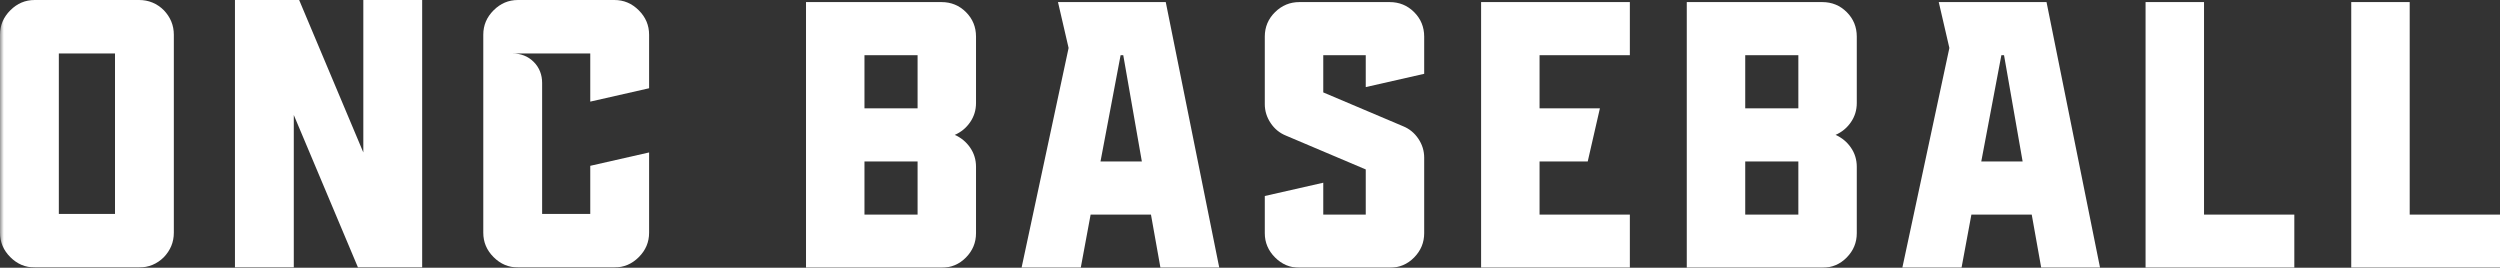
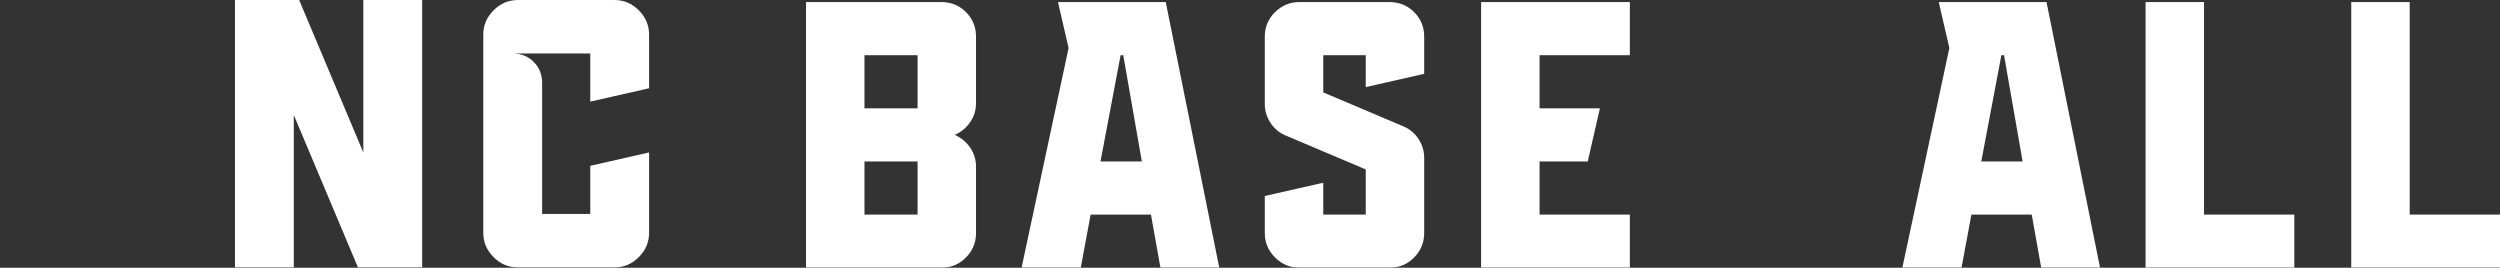
<svg xmlns="http://www.w3.org/2000/svg" xmlns:xlink="http://www.w3.org/1999/xlink" width="327.19px" height="35.038px" viewBox="0 0 327.19 35.038" version="1.1">
  <rect x="0" y="0" width="327.19" height="35.038" fill="#333333" stroke="none" />
  <title>Group 14</title>
  <defs>
    <polygon id="path-1" points="0 0 337.19 0 337.19 50 0 50" />
  </defs>
  <g id="Page-1" stroke="none" stroke-width="1" fill="none" fill-rule="evenodd">
    <g id="Group-14" transform="translate(0, -7.052)">
      <mask id="mask-2" fill="white">
        <use xlink:href="#path-1" />
      </mask>
      <g id="Clip-2" />
-       <path d="M7.7,35.054 L15.051,35.054 L15.051,14.052 L7.7,14.052 L7.7,35.054 Z M1.35,40.704 C0.45,39.804 0,38.754 0,37.504 L0,11.602 C0,10.352 0.45,9.302 1.35,8.401 C2.25,7.502 3.3,7.052 4.55,7.052 L18.201,7.052 C19.451,7.052 20.551,7.502 21.452,8.401 C22.301,9.302 22.751,10.352 22.751,11.602 L22.751,37.504 C22.751,38.754 22.301,39.804 21.452,40.704 C20.551,41.604 19.451,42.054 18.201,42.054 L4.55,42.054 C3.3,42.054 2.25,41.604 1.35,40.704 L1.35,40.704 Z" id="Fill-1" fill="#FFFFFF" mask="url(#mask-2)" />
      <polygon id="Fill-3" fill="#FFFFFF" mask="url(#mask-2)" points="30.75 7.052 39.151 7.052 47.55 27.003 47.55 7.052 55.251 7.052 55.251 42.054 46.85 42.054 38.45 22.103 38.45 42.054 30.75 42.054" />
      <path d="M64.6,40.704 C63.7,39.804 63.25,38.754 63.25,37.504 L63.25,11.601 C63.25,10.351 63.7,9.302 64.6,8.401 C65.5,7.502 66.55,7.052 67.8,7.052 L80.401,7.052 C81.651,7.052 82.701,7.502 83.601,8.401 C84.501,9.302 84.952,10.351 84.952,11.601 L84.952,18.602 L77.251,20.352 L77.251,14.052 L67.1,14.052 C68.15,14.052 69.1,14.402 69.85,15.152 C70.6,15.902 70.951,16.852 70.951,17.902 L70.951,35.054 L77.251,35.054 L77.251,28.753 L84.952,27.003 L84.952,37.504 C84.952,38.754 84.501,39.804 83.601,40.704 C82.701,41.603 81.651,42.054 80.401,42.054 L67.8,42.054 C66.55,42.054 65.5,41.603 64.6,40.704" id="Fill-4" fill="#FFFFFF" mask="url(#mask-2)" />
      <path d="M113.138,35.136 L120.09,35.136 L120.09,28.184 L113.138,28.184 L113.138,35.136 Z M113.138,21.23 L120.09,21.23 L120.09,14.276 L113.138,14.276 L113.138,21.23 Z M105.487,7.325 L123.218,7.325 C124.475,7.325 125.546,7.763 126.423,8.64 C127.301,9.517 127.737,10.586 127.737,11.843 L127.737,20.535 C127.737,21.463 127.482,22.297 126.969,23.043 C126.456,23.789 125.785,24.342 124.956,24.706 C125.785,25.072 126.456,25.626 126.969,26.371 C127.482,27.115 127.737,27.952 127.737,28.879 L127.737,37.571 C127.737,38.796 127.301,39.855 126.423,40.748 C125.546,41.643 124.475,42.09 123.218,42.09 L105.487,42.09 L105.487,7.325 Z" id="Fill-6" fill="#FFFFFF" mask="url(#mask-2)" />
      <path d="M149.441,28.184 L147.008,14.276 L146.66,14.276 L144.029,28.184 L149.441,28.184 Z M139.854,13.332 L138.464,7.324 L152.569,7.324 L159.574,42.09 L151.874,42.09 L150.633,35.136 L142.736,35.136 L141.446,42.09 L133.698,42.09 L139.854,13.332 Z" id="Fill-7" fill="#FFFFFF" mask="url(#mask-2)" />
      <path d="M166.874,40.748 C165.981,39.855 165.531,38.796 165.531,37.571 L165.531,32.703 L173.183,30.965 L173.183,35.136 L178.744,35.136 L178.744,29.227 L168.316,24.807 C167.488,24.476 166.816,23.93 166.304,23.168 C165.791,22.406 165.531,21.578 165.531,20.685 L165.531,11.843 C165.531,10.586 165.981,9.517 166.874,8.64 C167.767,7.763 168.826,7.325 170.054,7.325 L181.873,7.325 C183.13,7.325 184.201,7.763 185.077,8.64 C185.954,9.517 186.392,10.586 186.392,11.843 L186.392,16.712 L178.744,18.45 L178.744,14.276 L173.183,14.276 L173.183,19.145 L183.611,23.564 C184.44,23.896 185.109,24.441 185.624,25.203 C186.137,25.965 186.392,26.794 186.392,27.687 L186.392,37.571 C186.392,38.796 185.954,39.855 185.077,40.748 C184.201,41.643 183.13,42.09 181.873,42.09 L170.054,42.09 C168.826,42.09 167.767,41.643 166.874,40.748" id="Fill-8" fill="#FFFFFF" mask="url(#mask-2)" />
      <polygon id="Fill-9" fill="#FFFFFF" mask="url(#mask-2)" points="193.84 7.324 213.309 7.324 213.309 14.277 201.491 14.277 201.491 21.23 209.389 21.23 207.796 28.184 201.491 28.184 201.491 35.136 213.309 35.136 213.309 42.09 193.84 42.09" />
-       <path d="M228.409,35.136 L235.361,35.136 L235.361,28.184 L228.409,28.184 L228.409,35.136 Z M228.409,21.23 L235.361,21.23 L235.361,14.276 L228.409,14.276 L228.409,21.23 Z M220.758,7.325 L238.49,7.325 C239.747,7.325 240.818,7.763 241.695,8.64 C242.572,9.517 243.008,10.586 243.008,11.843 L243.008,20.535 C243.008,21.463 242.754,22.297 242.24,23.043 C241.727,23.789 241.056,24.342 240.228,24.706 C241.056,25.072 241.727,25.626 242.24,26.371 C242.754,27.115 243.008,27.952 243.008,28.879 L243.008,37.571 C243.008,38.796 242.572,39.855 241.695,40.748 C240.818,41.643 239.747,42.09 238.49,42.09 L220.758,42.09 L220.758,7.325 Z" id="Fill-10" fill="#FFFFFF" mask="url(#mask-2)" />
      <path d="M264.713,28.184 L262.28,14.276 L261.932,14.276 L259.301,28.184 L264.713,28.184 Z M255.126,13.332 L253.736,7.324 L267.841,7.324 L274.846,42.09 L267.146,42.09 L265.905,35.136 L258.008,35.136 L256.718,42.09 L248.97,42.09 L255.126,13.332 Z" id="Fill-11" fill="#FFFFFF" mask="url(#mask-2)" />
      <polygon id="Fill-12" fill="#FFFFFF" mask="url(#mask-2)" points="280.803 7.324 288.454 7.324 288.454 35.136 300.272 35.136 300.272 42.09 280.803 42.09" />
      <polygon id="Fill-13" fill="#FFFFFF" mask="url(#mask-2)" points="307.721 7.324 315.372 7.324 315.372 35.136 327.19 35.136 327.19 42.09 307.721 42.09" />
    </g>
  </g>
</svg>